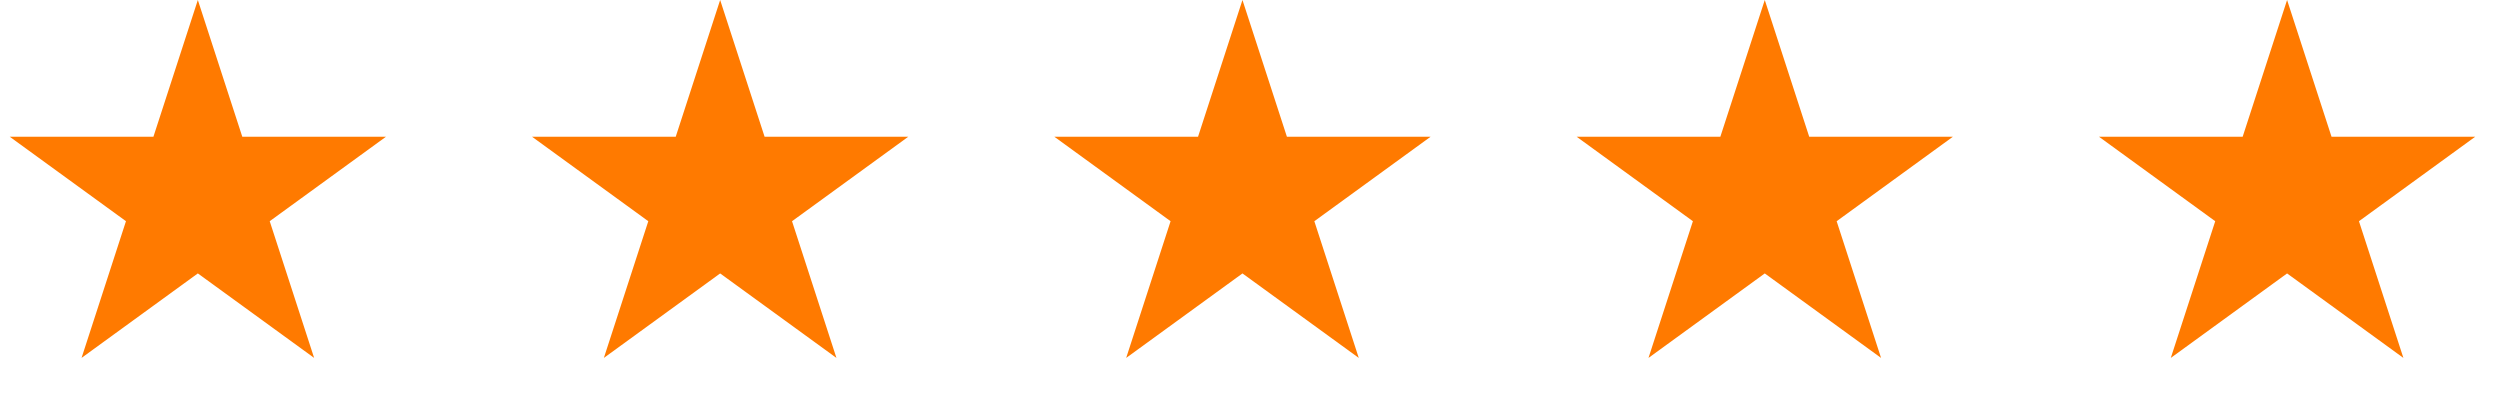
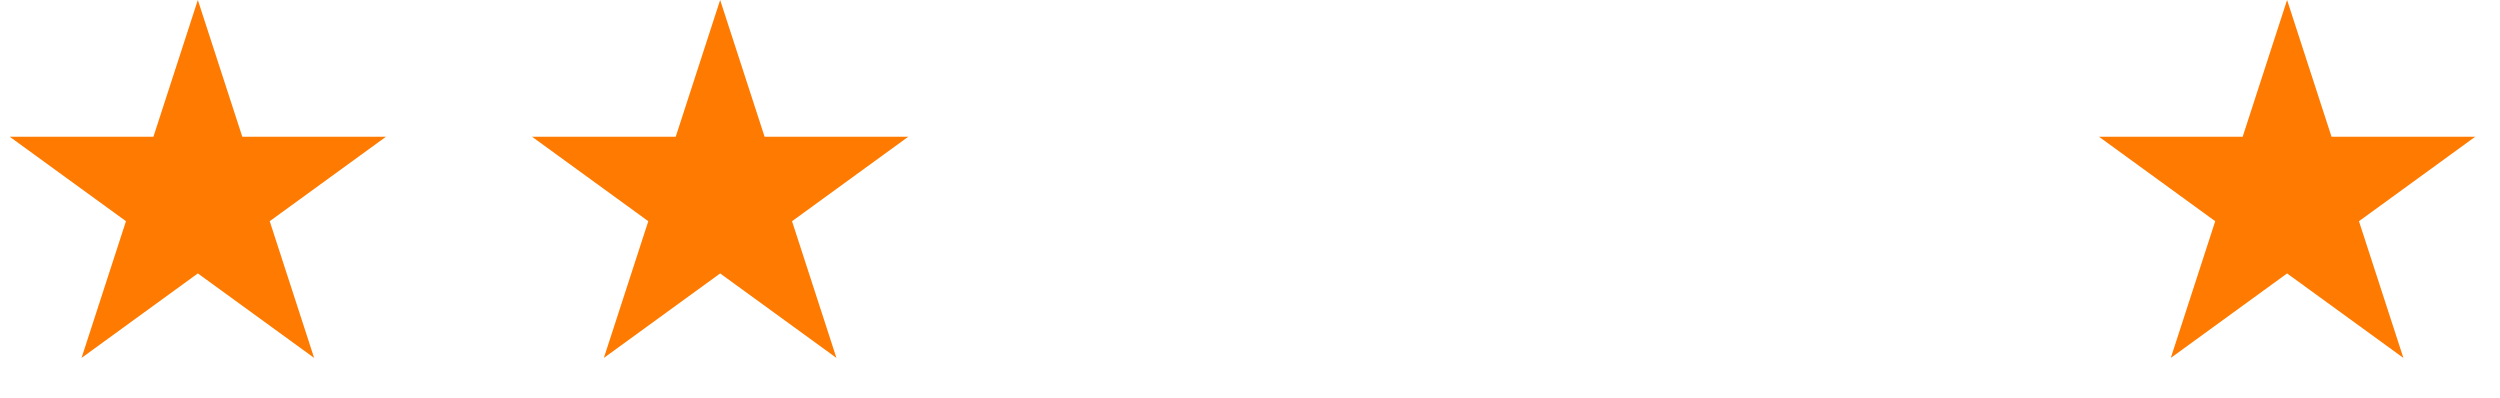
<svg xmlns="http://www.w3.org/2000/svg" width="132" height="21" viewBox="0 0 132 21" fill="none">
  <path d="M10.446 0L12.792 7.218L20.381 7.218L14.241 11.679L16.586 18.897L10.446 14.436L4.306 18.897L6.651 11.679L0.511 7.218L8.101 7.218L10.446 0Z" fill="#FF7A00" />
  <path d="M38.024 0L40.37 7.218L47.959 7.218L41.819 11.68L44.164 18.898L38.024 14.437L31.884 18.898L34.23 11.68L28.089 7.218L35.679 7.218L38.024 0Z" fill="#FF7A00" />
-   <path d="M65.602 0L67.948 7.218L75.537 7.218L69.397 11.68L71.743 18.898L65.602 14.437L59.462 18.898L61.807 11.68L55.667 7.218L63.257 7.218L65.602 0Z" fill="#FF7A00" />
-   <path d="M93.18 0L95.526 7.218L103.115 7.218L96.975 11.68L99.32 18.898L93.18 14.437L87.04 18.898L89.385 11.68L83.245 7.218L90.835 7.218L93.18 0Z" fill="#FF7A00" />
  <path d="M120.758 0L123.104 7.218L130.693 7.218L124.553 11.68L126.899 18.898L120.758 14.437L114.618 18.898L116.964 11.68L110.824 7.218L118.413 7.218L120.758 0Z" fill="#FF7A00" />
</svg>